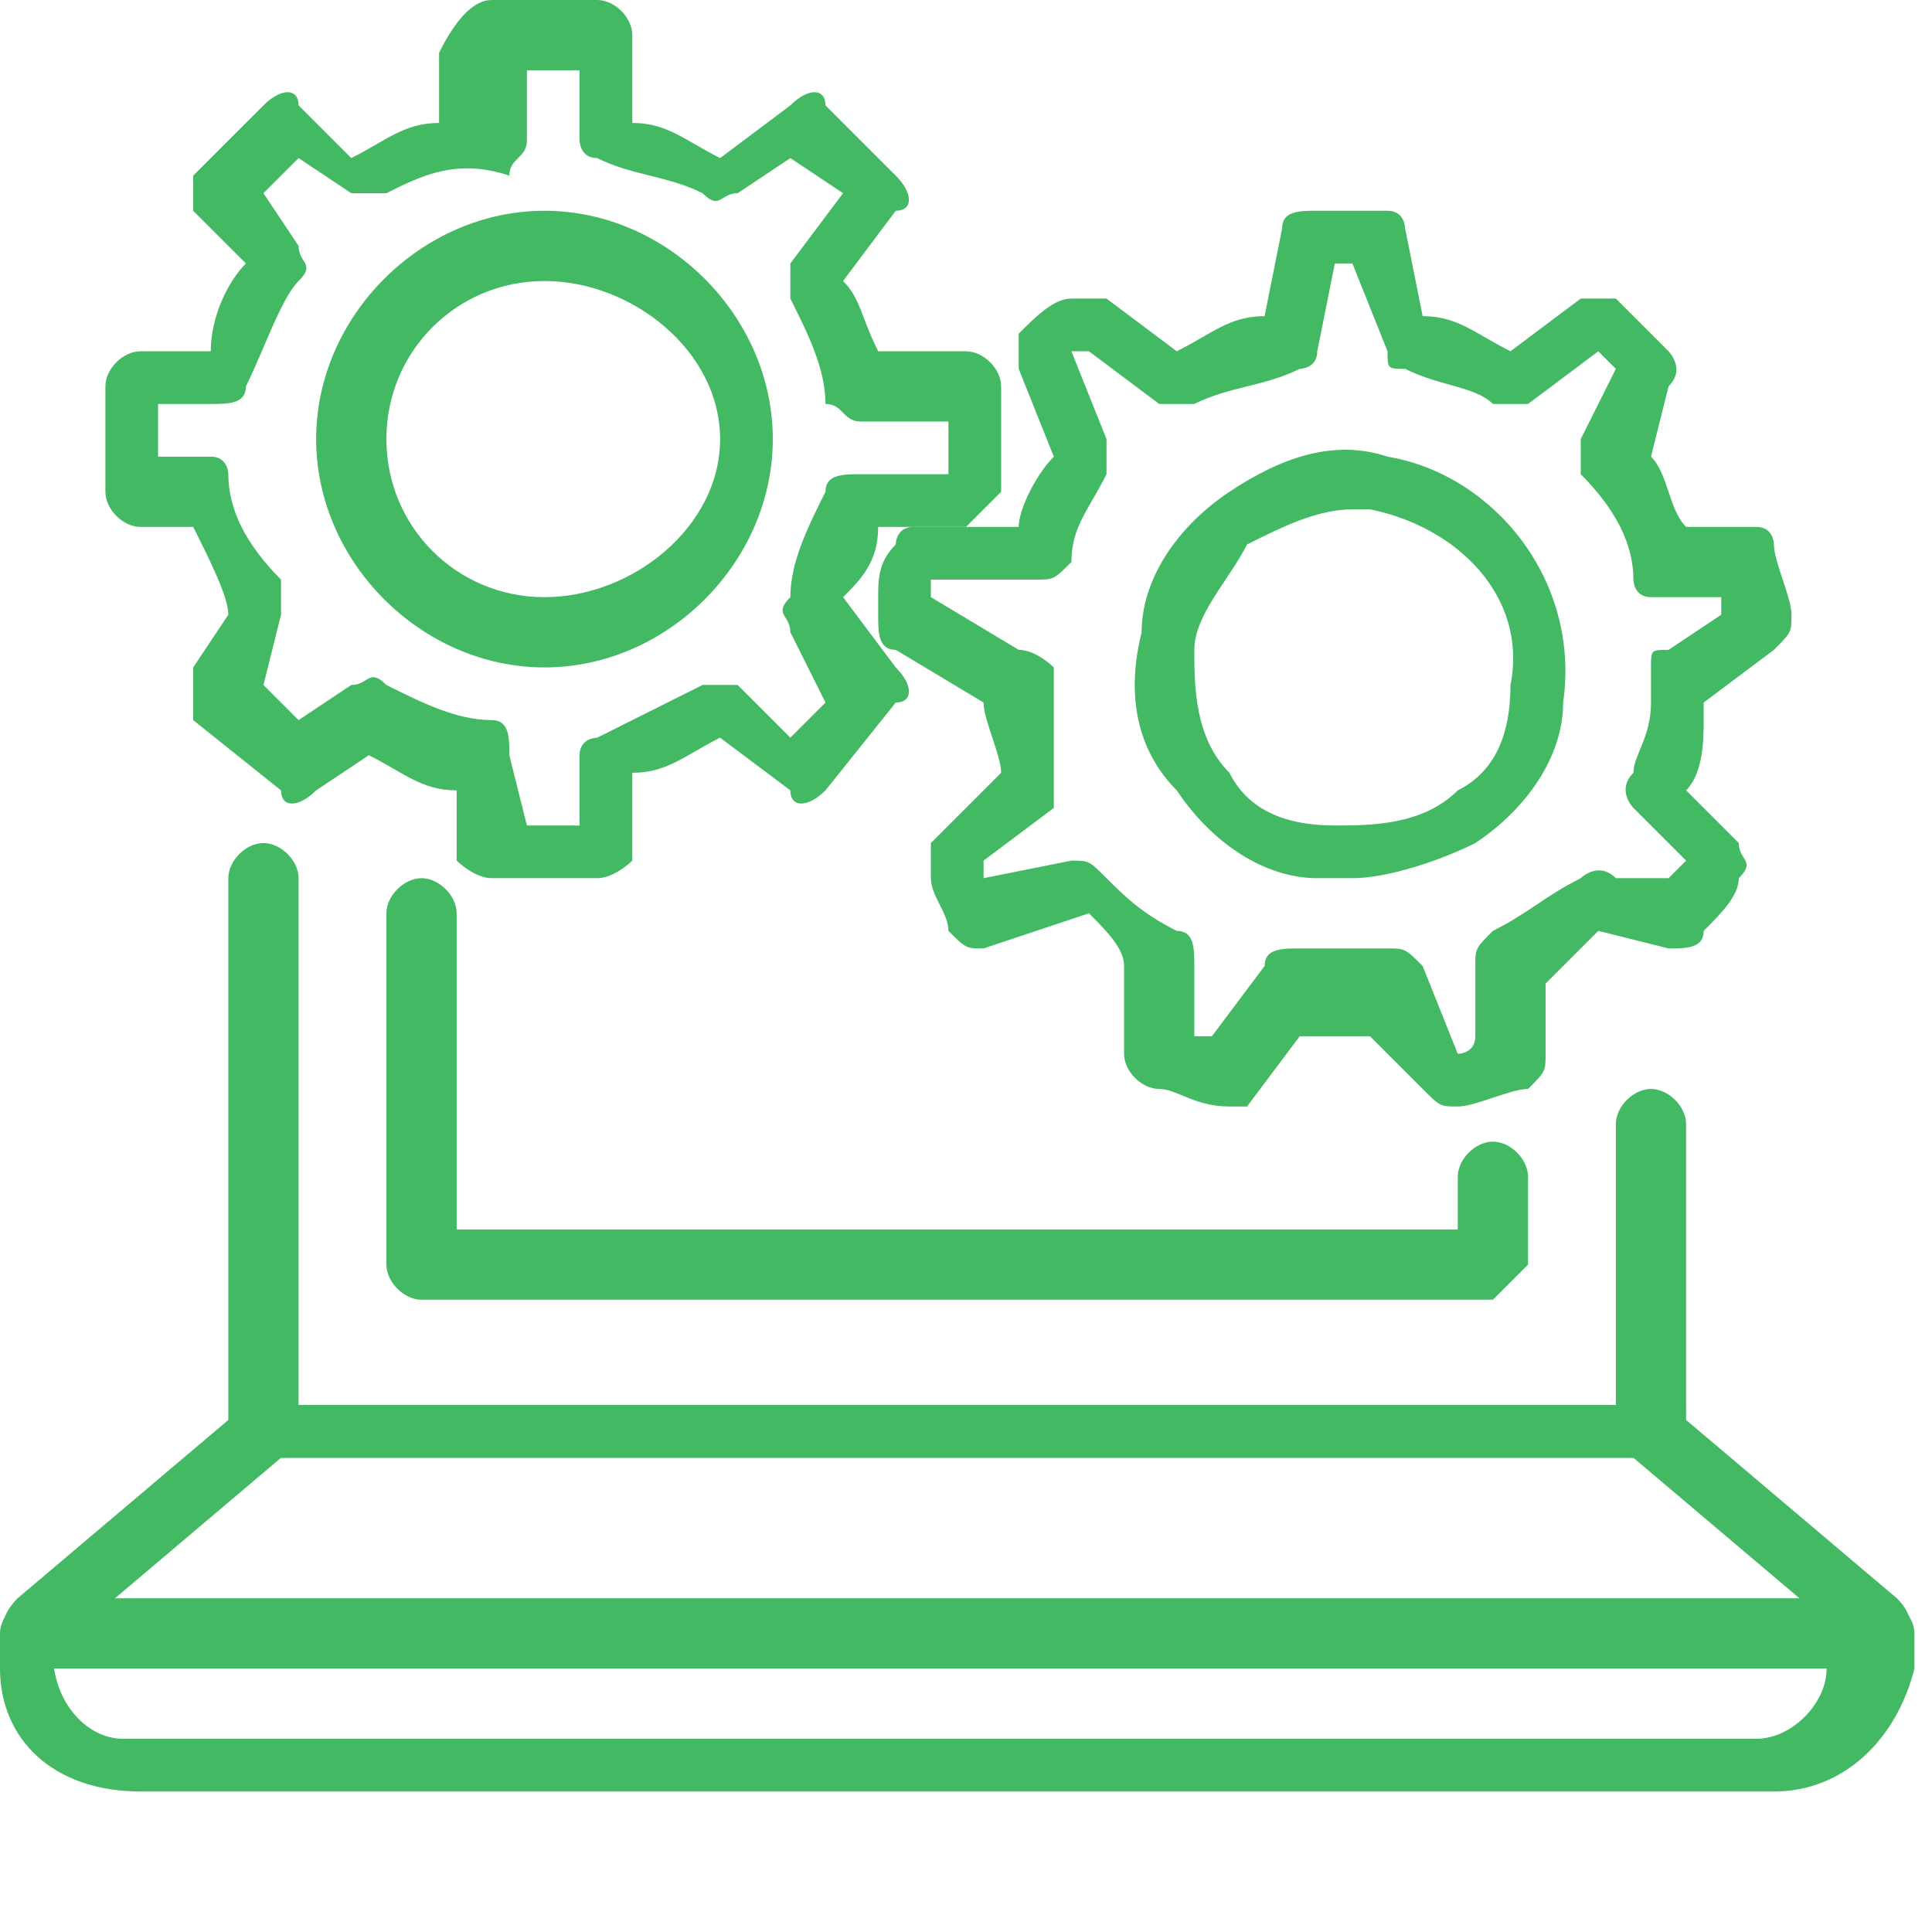
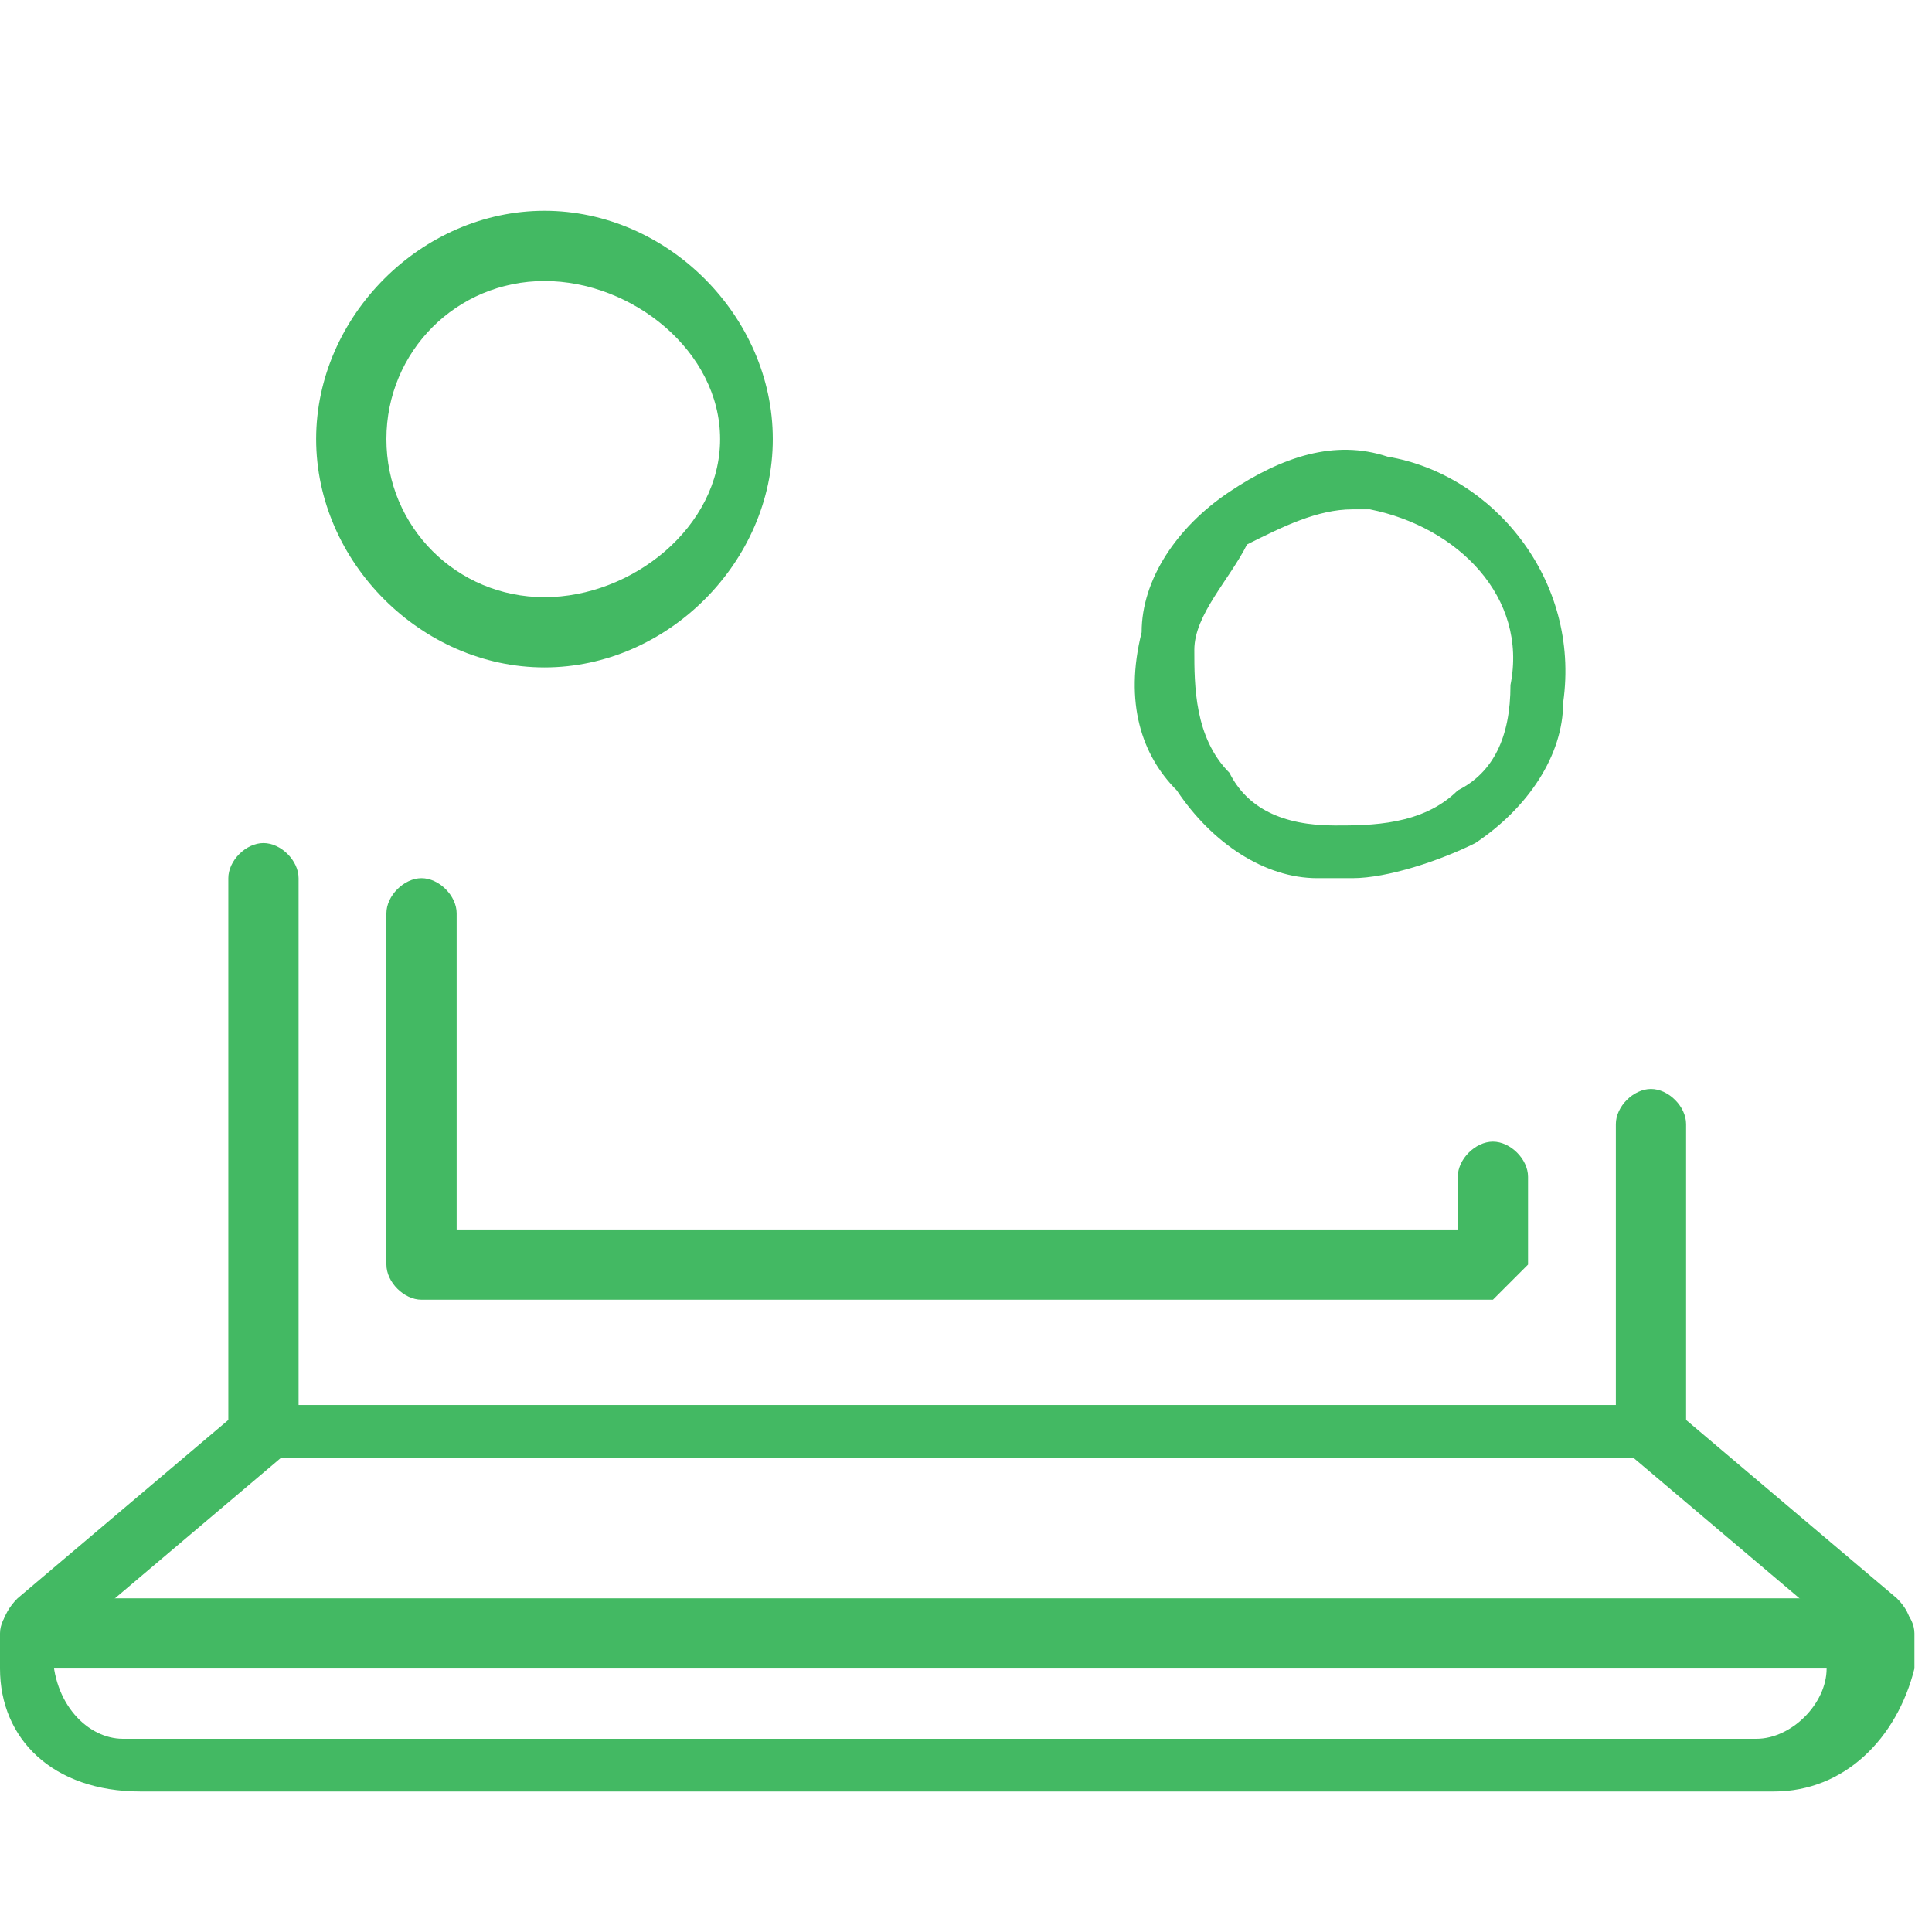
<svg xmlns="http://www.w3.org/2000/svg" version="1.1" id="圖層_1" x="0px" y="0px" viewBox="0 0 11 11" style="enable-background:new 0 0 11 11;" xml:space="preserve">
  <style type="text/css">
	.st0{fill:#43B963;}
</style>
  <g>
    <path class="st0" d="M0.3,9.4L0.3,9.4c0,0.3,0.2,0.5,0.4,0.5h9.3c0.2,0,0.4-0.2,0.4-0.4v0H0.3z M10.1,10.2H0.8   C0.3,10.2,0,9.9,0,9.5V9.3c0-0.1,0.1-0.2,0.2-0.2h10.5c0.1,0,0.2,0.1,0.2,0.2v0.2C10.8,9.9,10.5,10.2,10.1,10.2" />
    <path class="st0" d="M10.7,9.4c0,0-0.1,0-0.1,0L9.3,8.3H1.6L0.3,9.4C0.2,9.5,0.1,9.4,0,9.4C0,9.3,0,9.2,0.1,9.1L1.4,8   c0,0,0.1,0,0.1,0h7.9c0,0,0.1,0,0.1,0l1.3,1.1c0.1,0.1,0.1,0.2,0,0.2C10.8,9.4,10.7,9.4,10.7,9.4" />
    <path class="st0" d="M9.4,8.3H1.5c-0.1,0-0.2-0.1-0.2-0.2V5c0-0.1,0.1-0.2,0.2-0.2S1.7,4.9,1.7,5v3h7.5V6.4c0-0.1,0.1-0.2,0.2-0.2   c0.1,0,0.2,0.1,0.2,0.2v1.8C9.5,8.2,9.4,8.3,9.4,8.3" />
    <path class="st0" d="M8.5,7.4H2.4c-0.1,0-0.2-0.1-0.2-0.2v-2c0-0.1,0.1-0.2,0.2-0.2s0.2,0.1,0.2,0.2v1.8h5.7V6.7   c0-0.1,0.1-0.2,0.2-0.2c0.1,0,0.2,0.1,0.2,0.2v0.5C8.6,7.3,8.5,7.4,8.5,7.4" />
-     <path class="st0" d="M5.4,2.8L5.4,2.8L5.4,2.8z M3,4.7h0.3l0-0.4c0-0.1,0.1-0.1,0.1-0.1C3.6,4.1,3.8,4,4,3.9c0.1,0,0.1,0,0.2,0   l0.3,0.3l0.2-0.2L4.5,3.6c0-0.1-0.1-0.1,0-0.2C4.5,3.2,4.6,3,4.7,2.8c0-0.1,0.1-0.1,0.2-0.1l0.5,0V2.4l-0.5,0   c-0.1,0-0.1-0.1-0.2-0.1c0-0.2-0.1-0.4-0.2-0.6c0-0.1,0-0.1,0-0.2l0.3-0.4L4.5,0.9L4.2,1.1c-0.1,0-0.1,0.1-0.2,0   C3.8,1,3.6,1,3.4,0.9c-0.1,0-0.1-0.1-0.1-0.1l0-0.4H3l0,0.4c0,0.1-0.1,0.1-0.1,0.2C2.6,0.9,2.4,1,2.2,1.1c-0.1,0-0.1,0-0.2,0   L1.7,0.9L1.5,1.1l0.2,0.3c0,0.1,0.1,0.1,0,0.2C1.6,1.7,1.5,2,1.4,2.2c0,0.1-0.1,0.1-0.2,0.1l-0.3,0v0.3l0.3,0   c0.1,0,0.1,0.1,0.1,0.1c0,0.2,0.1,0.4,0.3,0.6c0,0.1,0,0.1,0,0.2L1.5,3.9l0.2,0.2L2,3.9c0.1,0,0.1-0.1,0.2,0C2.4,4,2.6,4.1,2.8,4.1   c0.1,0,0.1,0.1,0.1,0.2L3,4.7z M3.4,5H2.8C2.7,5,2.6,4.9,2.6,4.9l0-0.4c-0.2,0-0.3-0.1-0.5-0.2L1.8,4.5c-0.1,0.1-0.2,0.1-0.2,0   L1.1,4.1C1.1,4,1.1,3.9,1.1,3.8l0.2-0.3C1.3,3.4,1.2,3.2,1.1,3L0.8,3C0.7,3,0.6,2.9,0.6,2.8V2.2C0.6,2.1,0.7,2,0.8,2l0.4,0   c0-0.2,0.1-0.4,0.2-0.5L1.1,1.2C1.1,1.1,1.1,1,1.1,1l0.4-0.4c0.1-0.1,0.2-0.1,0.2,0l0.3,0.3c0.2-0.1,0.3-0.2,0.5-0.2l0-0.4   C2.6,0.1,2.7,0,2.8,0h0.6c0.1,0,0.2,0.1,0.2,0.2l0,0.5c0.2,0,0.3,0.1,0.5,0.2l0.4-0.3c0.1-0.1,0.2-0.1,0.2,0L5.1,1   c0.1,0.1,0.1,0.2,0,0.2L4.8,1.6C4.9,1.7,4.9,1.8,5,2l0.5,0c0.1,0,0.2,0.1,0.2,0.2v0.6C5.6,2.9,5.5,3,5.5,3L5,3   c0,0.2-0.1,0.3-0.2,0.4l0.3,0.4c0.1,0.1,0.1,0.2,0,0.2L4.7,4.5c-0.1,0.1-0.2,0.1-0.2,0L4.1,4.2C3.9,4.3,3.8,4.4,3.6,4.4l0,0.5   C3.6,4.9,3.5,5,3.4,5" />
    <path class="st0" d="M3.1,1.6C2.6,1.6,2.2,2,2.2,2.5c0,0.5,0.4,0.9,0.9,0.9S4.1,3,4.1,2.5C4.1,2,3.6,1.6,3.1,1.6 M3.1,3.8   c-0.7,0-1.3-0.6-1.3-1.3c0-0.7,0.6-1.3,1.3-1.3s1.3,0.6,1.3,1.3C4.4,3.2,3.8,3.8,3.1,3.8" />
-     <path class="st0" d="M6.8,5.9c0,0,0.1,0,0.1,0l0.3-0.4c0-0.1,0.1-0.1,0.2-0.1c0,0,0.1,0,0.1,0c0.1,0,0.3,0,0.4,0   c0.1,0,0.1,0,0.2,0.1L8.3,6c0,0,0.1,0,0.1-0.1l0-0.4c0-0.1,0-0.1,0.1-0.2C8.7,5.2,8.8,5.1,9,5c0,0,0.1-0.1,0.2,0L9.5,5   c0,0,0.1-0.1,0.1-0.1L9.3,4.6c0,0-0.1-0.1,0-0.2C9.3,4.3,9.4,4.2,9.4,4c0-0.1,0-0.1,0-0.2c0-0.1,0-0.1,0.1-0.1l0.3-0.2   c0,0,0-0.1,0-0.1l-0.4,0c-0.1,0-0.1-0.1-0.1-0.1C9.3,3.1,9.2,2.9,9,2.7c0,0,0-0.1,0-0.2l0.2-0.4c0,0-0.1-0.1-0.1-0.1L8.7,2.3   c-0.1,0-0.1,0-0.2,0C8.4,2.2,8.2,2.2,8,2.1C7.9,2.1,7.9,2.1,7.9,2L7.7,1.5c0,0-0.1,0-0.1,0L7.5,2c0,0.1-0.1,0.1-0.1,0.1   C7.2,2.2,7,2.2,6.8,2.3c-0.1,0-0.1,0-0.2,0L6.2,2c0,0,0,0-0.1,0l0.2,0.5c0,0.1,0,0.1,0,0.2C6.2,2.9,6.1,3,6.1,3.2   C6,3.3,6,3.3,5.9,3.3l-0.6,0c0,0,0,0.1,0,0.1l0.5,0.3C5.9,3.7,6,3.8,6,3.8C6,4,6,4.2,6,4.4c0,0.1,0,0.1,0,0.2L5.6,4.9   c0,0,0,0.1,0,0.1l0.5-0.1c0.1,0,0.1,0,0.2,0.1c0.1,0.1,0.2,0.2,0.4,0.3c0.1,0,0.1,0.1,0.1,0.2L6.8,5.9z M7,6.3C7,6.3,7,6.3,7,6.3   c-0.2,0-0.3-0.1-0.4-0.1C6.5,6.2,6.4,6.1,6.4,6l0-0.5C6.4,5.4,6.3,5.3,6.2,5.2L5.6,5.4c-0.1,0-0.1,0-0.2-0.1C5.4,5.2,5.3,5.1,5.3,5   c0-0.1,0-0.1,0-0.2l0.4-0.4c0-0.1-0.1-0.3-0.1-0.4L5.1,3.7C5,3.7,5,3.6,5,3.5l0-0.1c0-0.1,0-0.2,0.1-0.3C5.1,3.1,5.1,3,5.2,3L5.8,3   C5.8,2.9,5.9,2.7,6,2.6L5.8,2.1c0-0.1,0-0.1,0-0.2C5.9,1.8,6,1.7,6.1,1.7c0.1,0,0.1,0,0.2,0L6.7,2C6.9,1.9,7,1.8,7.2,1.8l0.1-0.5   c0-0.1,0.1-0.1,0.2-0.1c0.1,0,0.3,0,0.4,0C8,1.2,8,1.3,8,1.3l0.1,0.5c0.2,0,0.3,0.1,0.5,0.2L9,1.7c0.1,0,0.1,0,0.2,0   C9.3,1.8,9.4,1.9,9.5,2c0,0,0.1,0.1,0,0.2L9.4,2.6C9.5,2.7,9.5,2.9,9.6,3l0.4,0c0.1,0,0.1,0.1,0.1,0.1c0,0.1,0.1,0.3,0.1,0.4   c0,0.1,0,0.1-0.1,0.2L9.7,4c0,0,0,0.1,0,0.1c0,0.1,0,0.3-0.1,0.4l0.3,0.3c0,0.1,0.1,0.1,0,0.2C9.9,5.1,9.8,5.2,9.7,5.3   c0,0.1-0.1,0.1-0.2,0.1L9.1,5.3C9,5.4,8.9,5.5,8.8,5.6l0,0.4c0,0.1,0,0.1-0.1,0.2C8.6,6.2,8.4,6.3,8.3,6.3c-0.1,0-0.1,0-0.2-0.1   L7.8,5.9c-0.1,0-0.3,0-0.4,0L7.1,6.3C7.1,6.3,7,6.3,7,6.3" />
    <path class="st0" d="M7.7,2.9C7.5,2.9,7.3,3,7.1,3.1C7,3.3,6.8,3.5,6.8,3.7c0,0.2,0,0.5,0.2,0.7c0.1,0.2,0.3,0.3,0.6,0.3   c0.2,0,0.5,0,0.7-0.2c0.2-0.1,0.3-0.3,0.3-0.6c0.1-0.5-0.3-0.9-0.8-1C7.8,2.9,7.7,2.9,7.7,2.9 M7.7,5C7.6,5,7.6,5,7.5,5   C7.2,5,6.9,4.8,6.7,4.5C6.5,4.3,6.4,4,6.5,3.6c0-0.3,0.2-0.6,0.5-0.8c0.3-0.2,0.6-0.3,0.9-0.2C8.5,2.7,9,3.3,8.9,4   c0,0.3-0.2,0.6-0.5,0.8C8.2,4.9,7.9,5,7.7,5" />
  </g>
</svg>